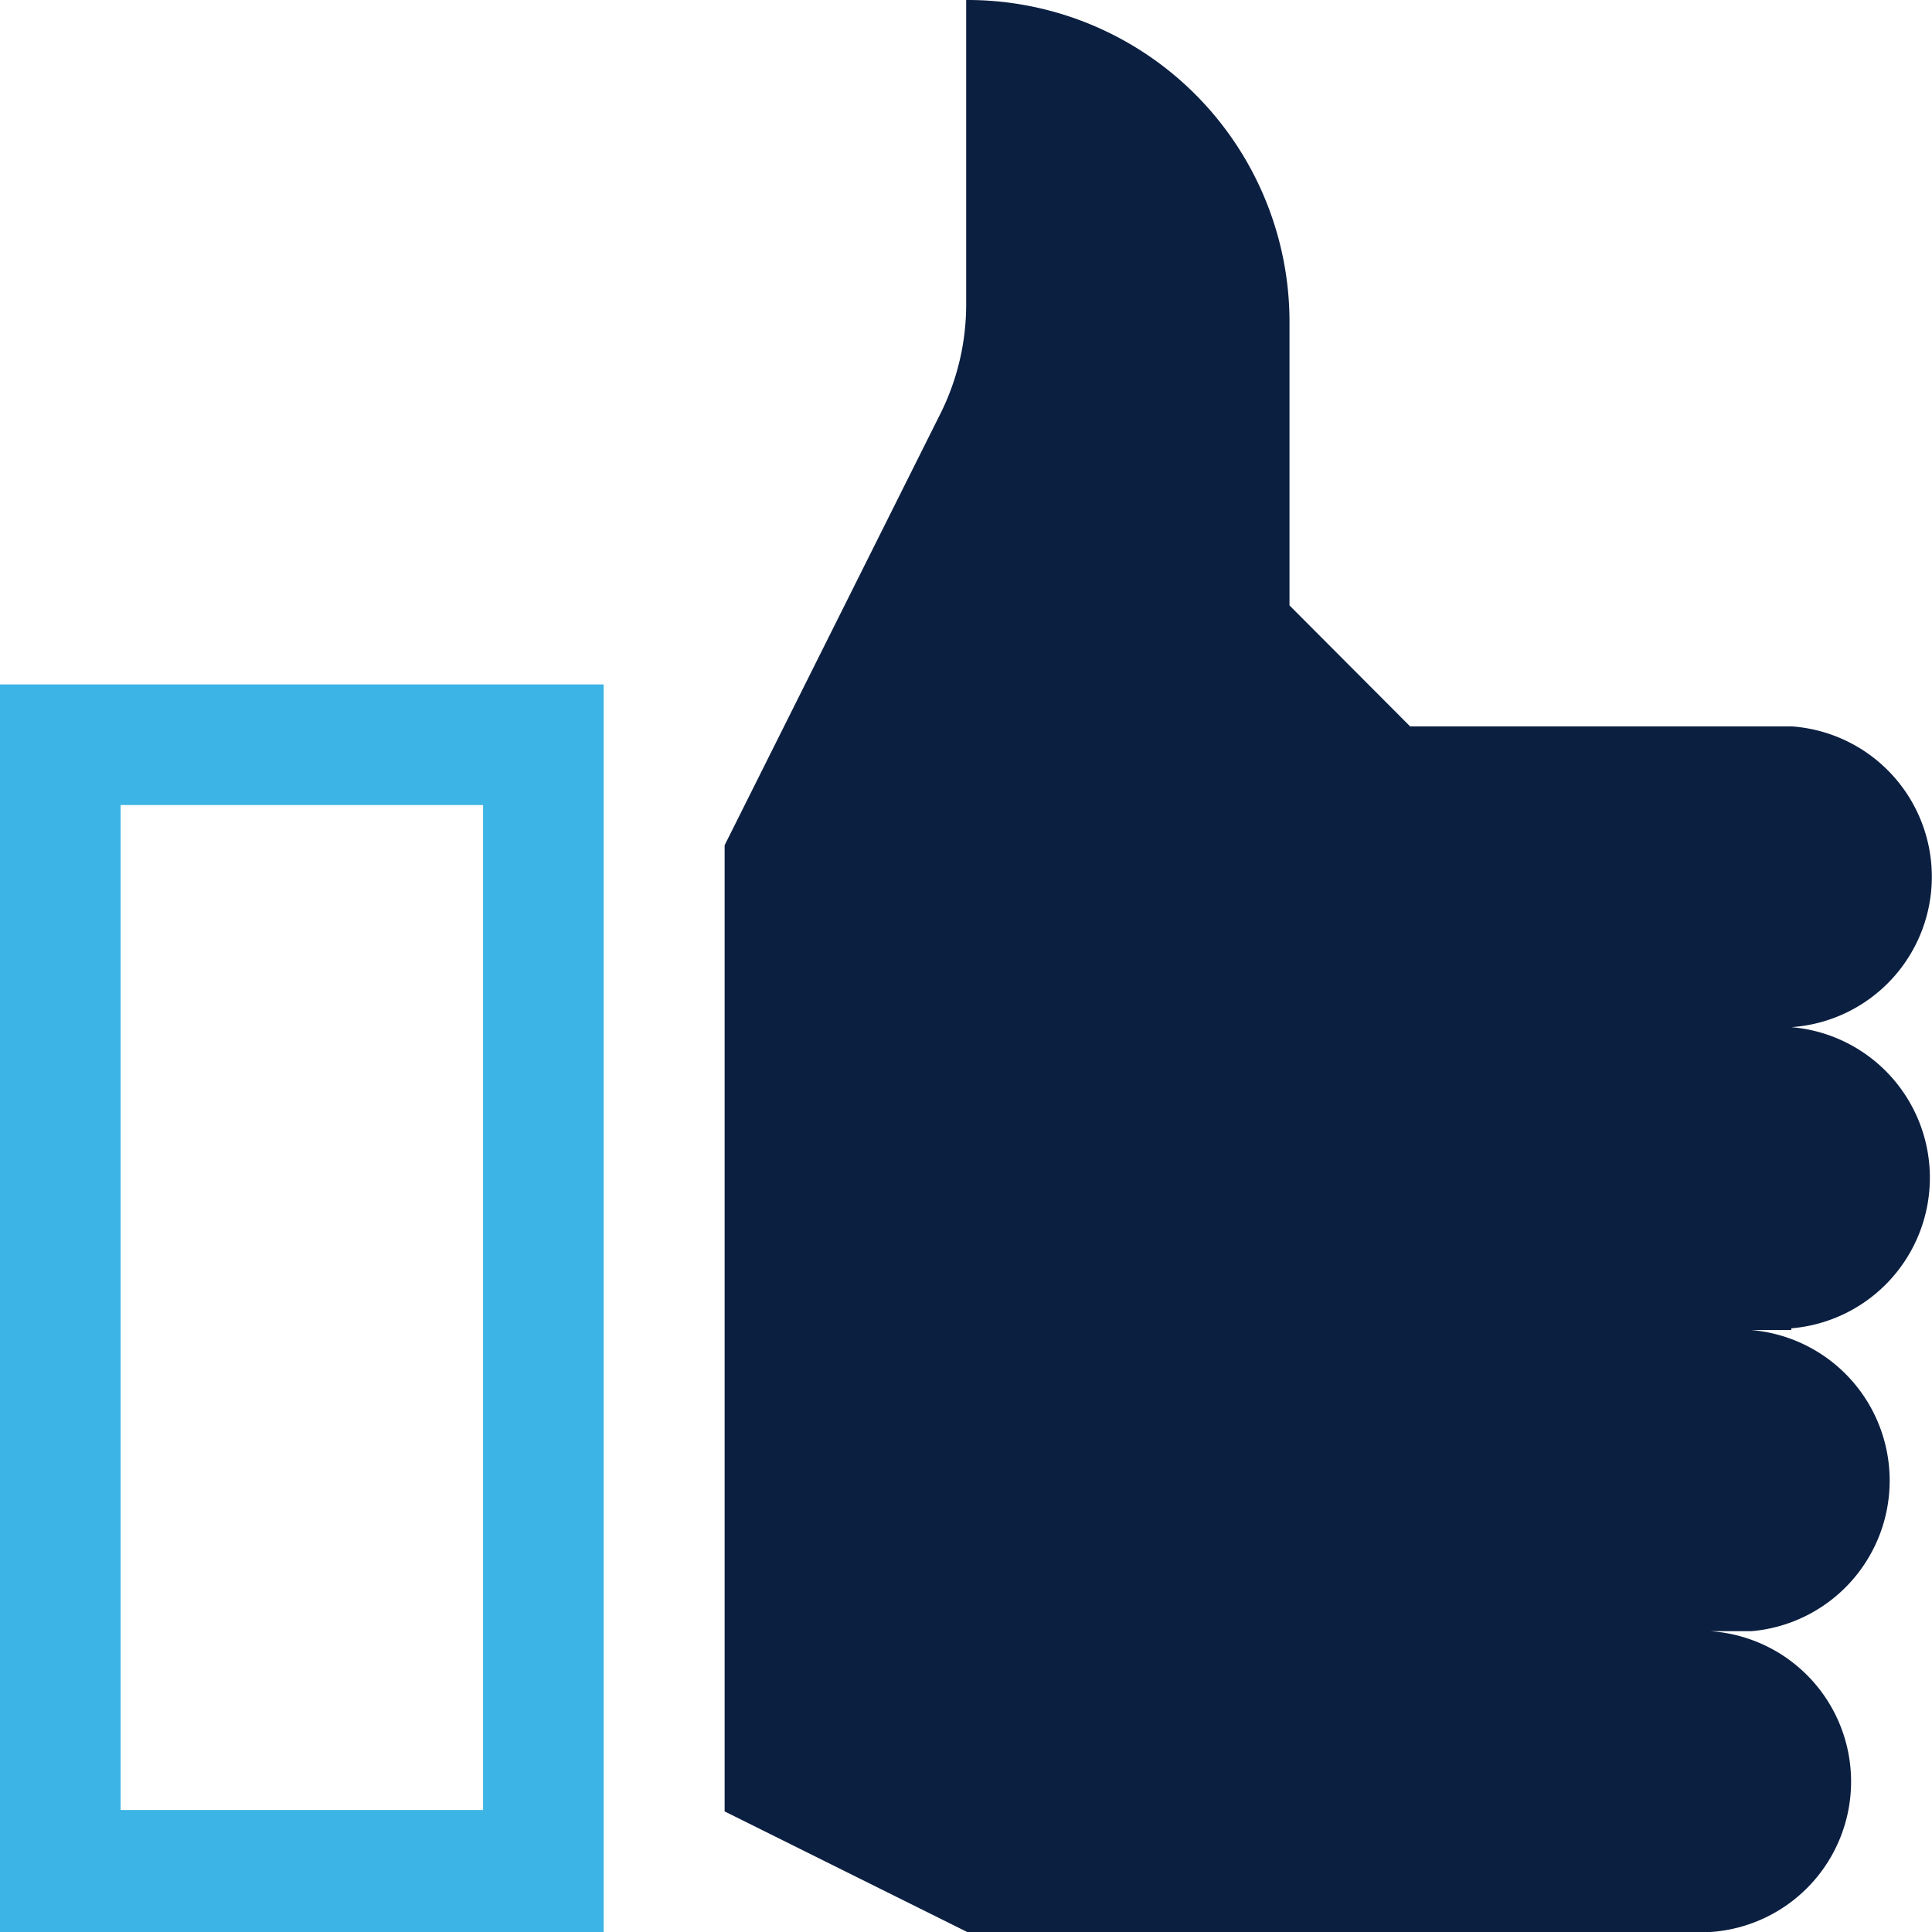
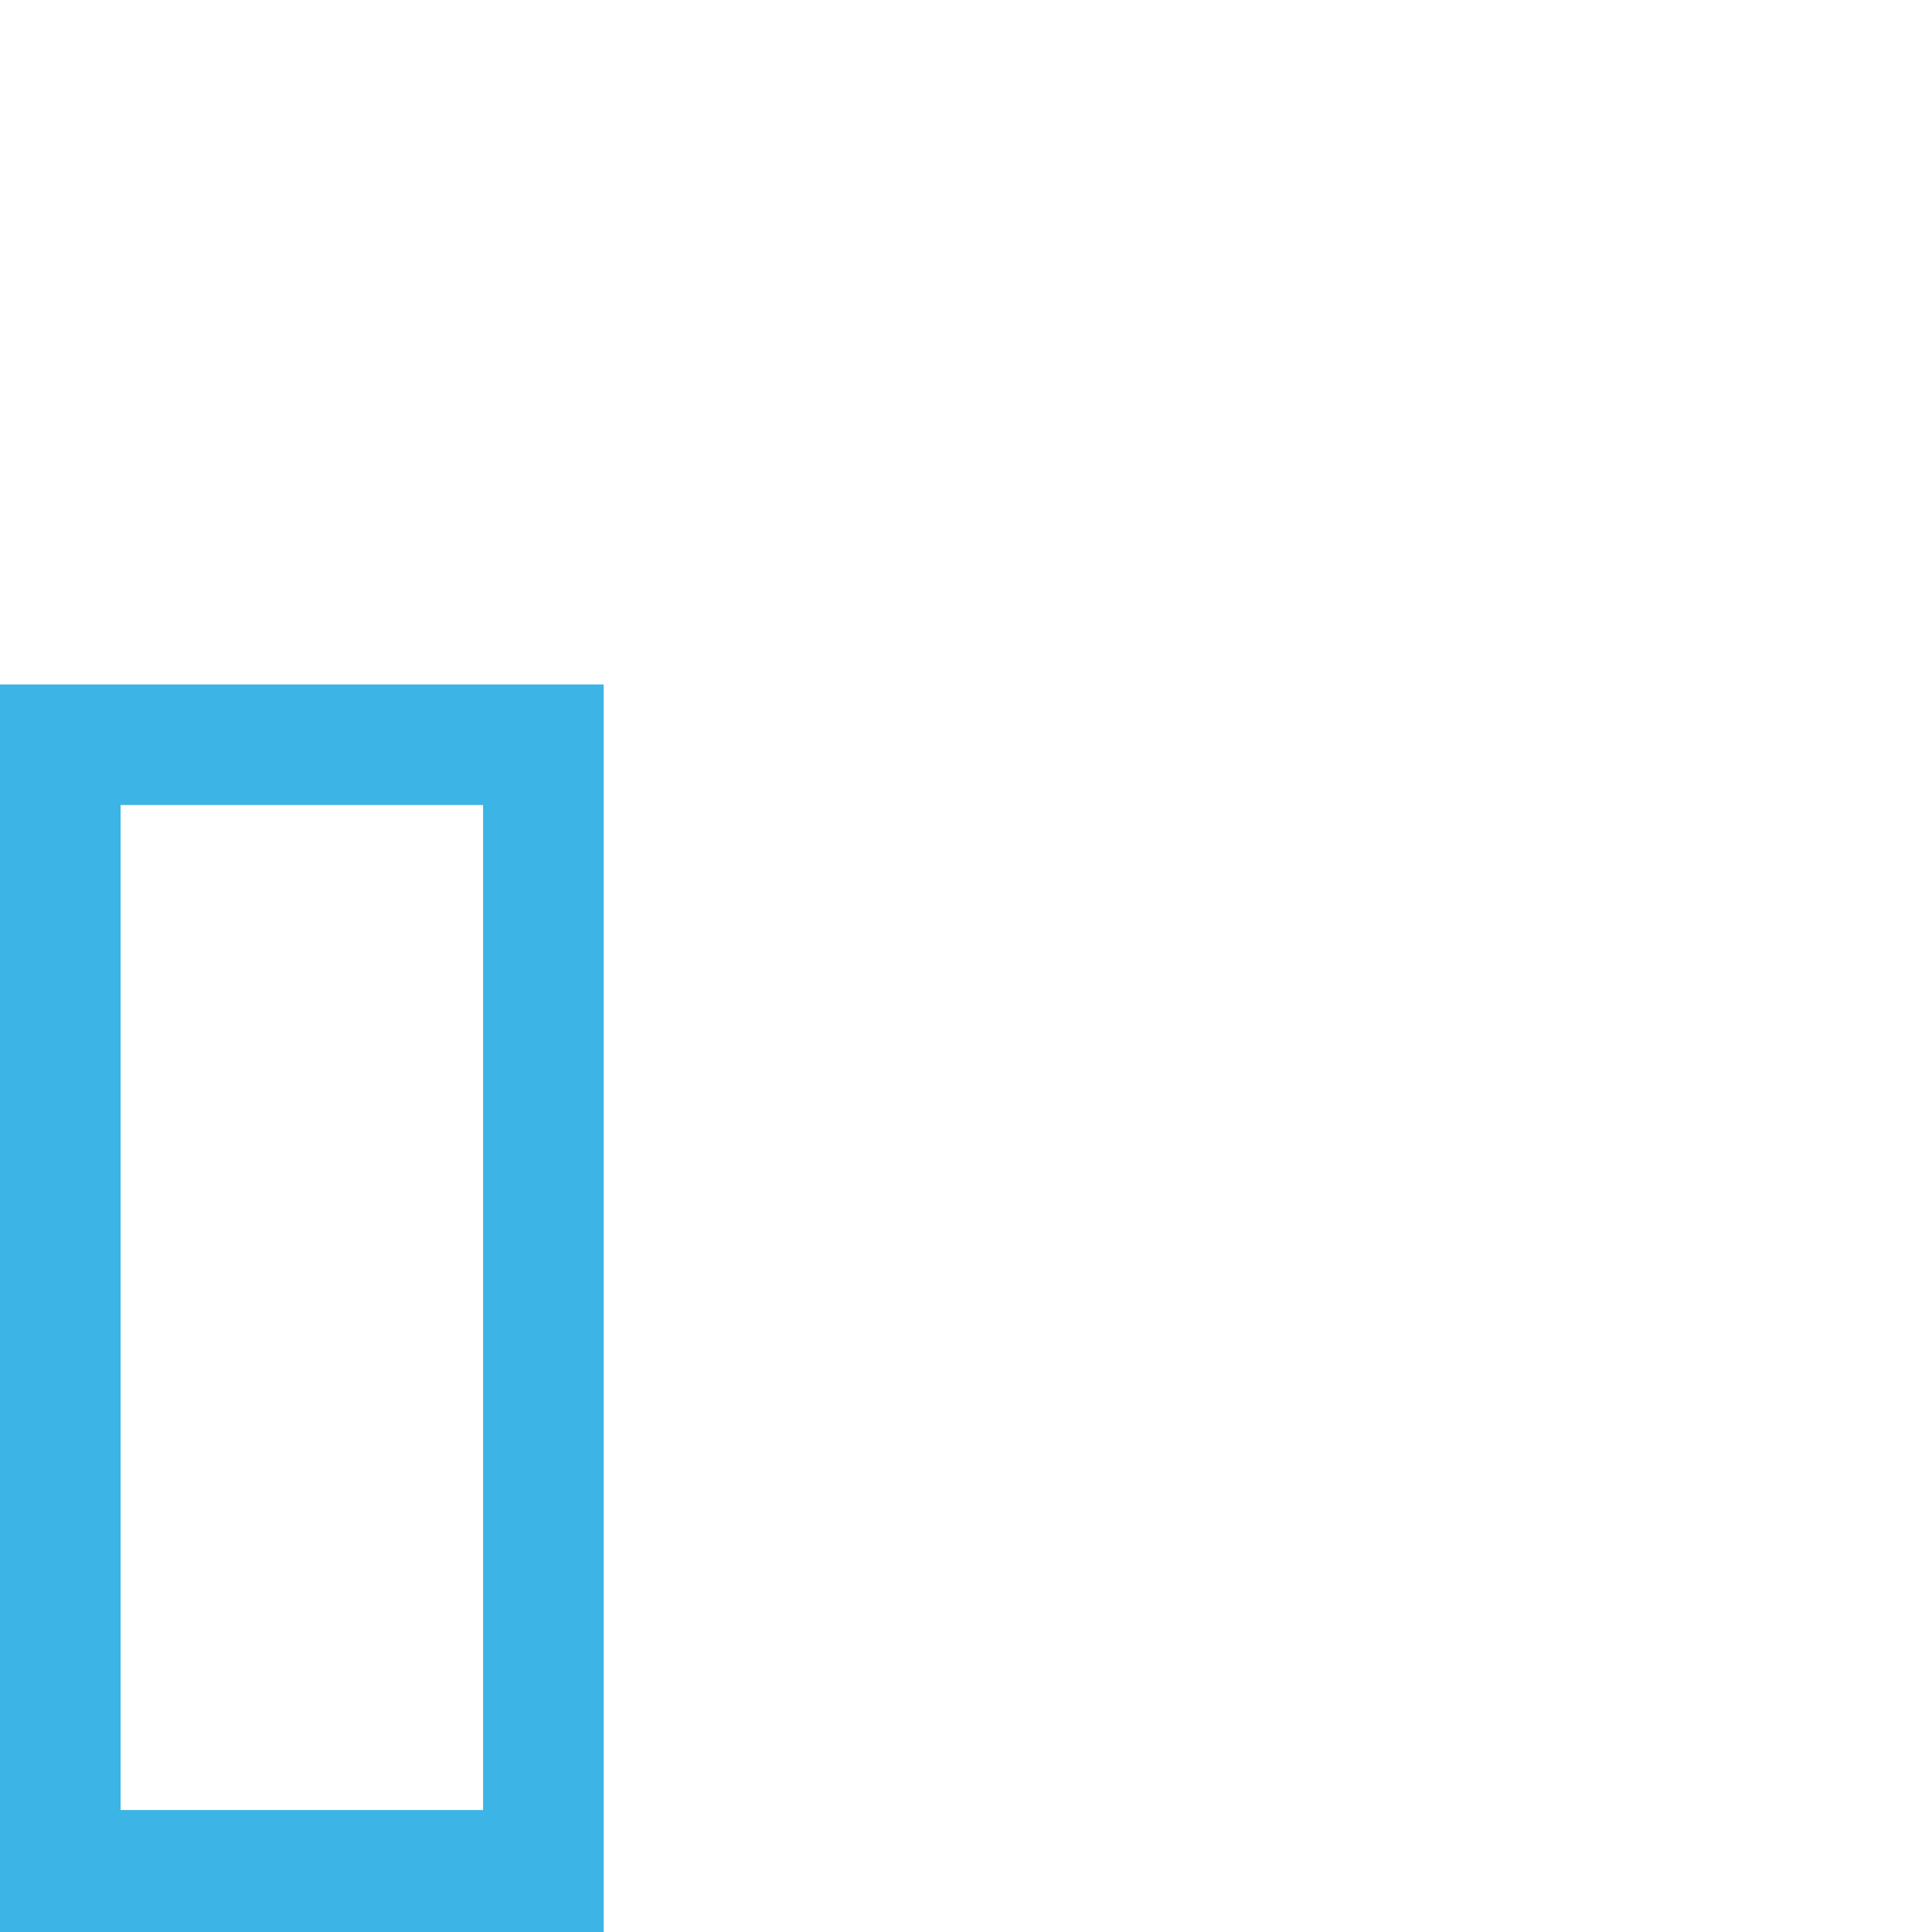
<svg xmlns="http://www.w3.org/2000/svg" viewBox="0 0 55.75 55.75">
  <defs>
    <style>.cls-1{fill:#3cb4e5;}.cls-2{fill:#0b1f41;}</style>
  </defs>
  <g id="Layer_2" data-name="Layer 2">
    <g id="Layer_1-2" data-name="Layer 1">
      <path class="cls-1" d="M0,55.75H17.42v-36H0ZM3.48,23.23H13.94v29H3.48Z" />
-       <path class="cls-2" d="M51.69,38.33h0a4.36,4.36,0,0,0,0-8.69v0a4.35,4.35,0,0,0,0-8.68h-11l-3.48-3.49V9.29A9.29,9.29,0,0,0,27.88,0V8.81a7.05,7.05,0,0,1-.74,3.12L20.91,24.39V52.27l7,3.48H49.36a4.35,4.35,0,0,0,0-8.68v0h1.17a4.36,4.36,0,0,0,0-8.69h1.16Z" />
    </g>
  </g>
</svg>